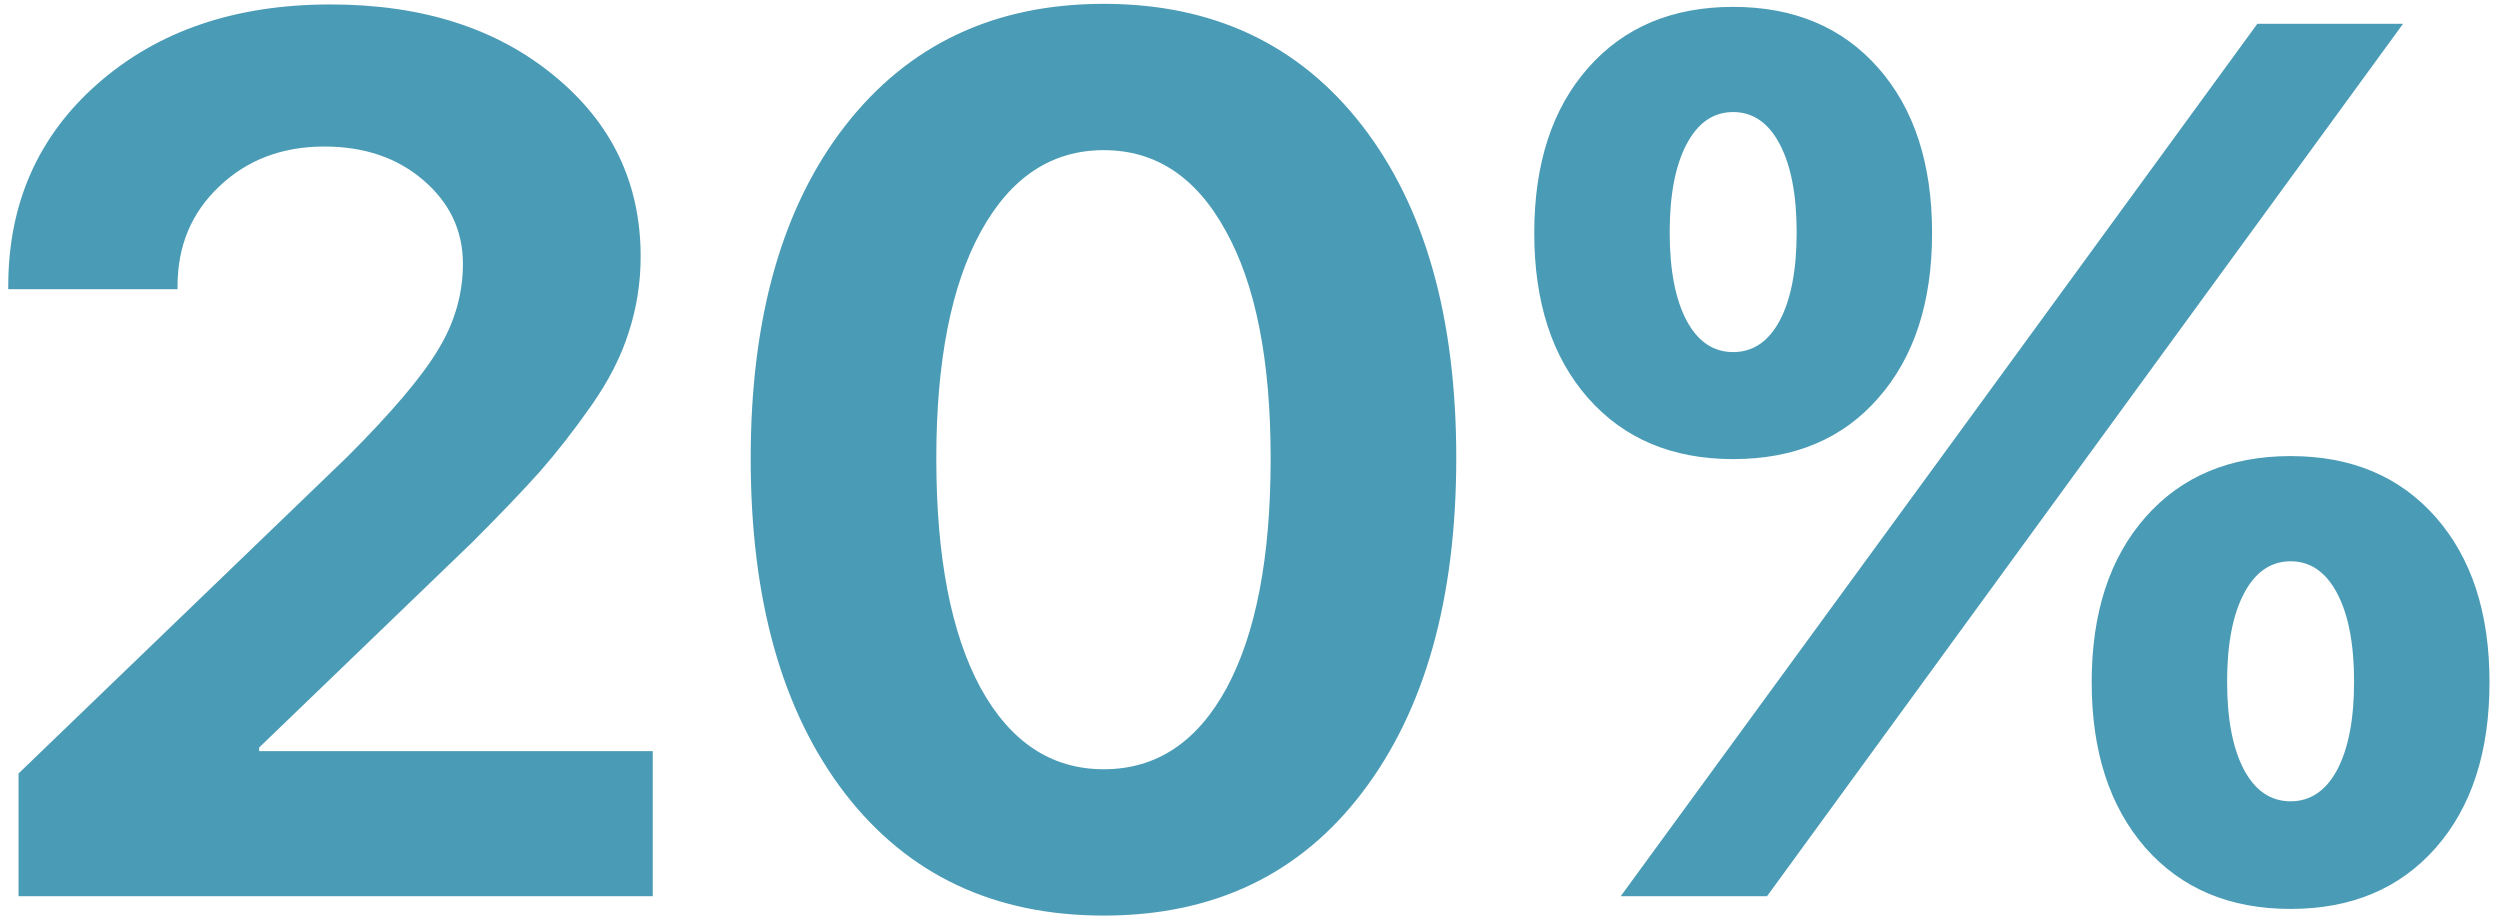
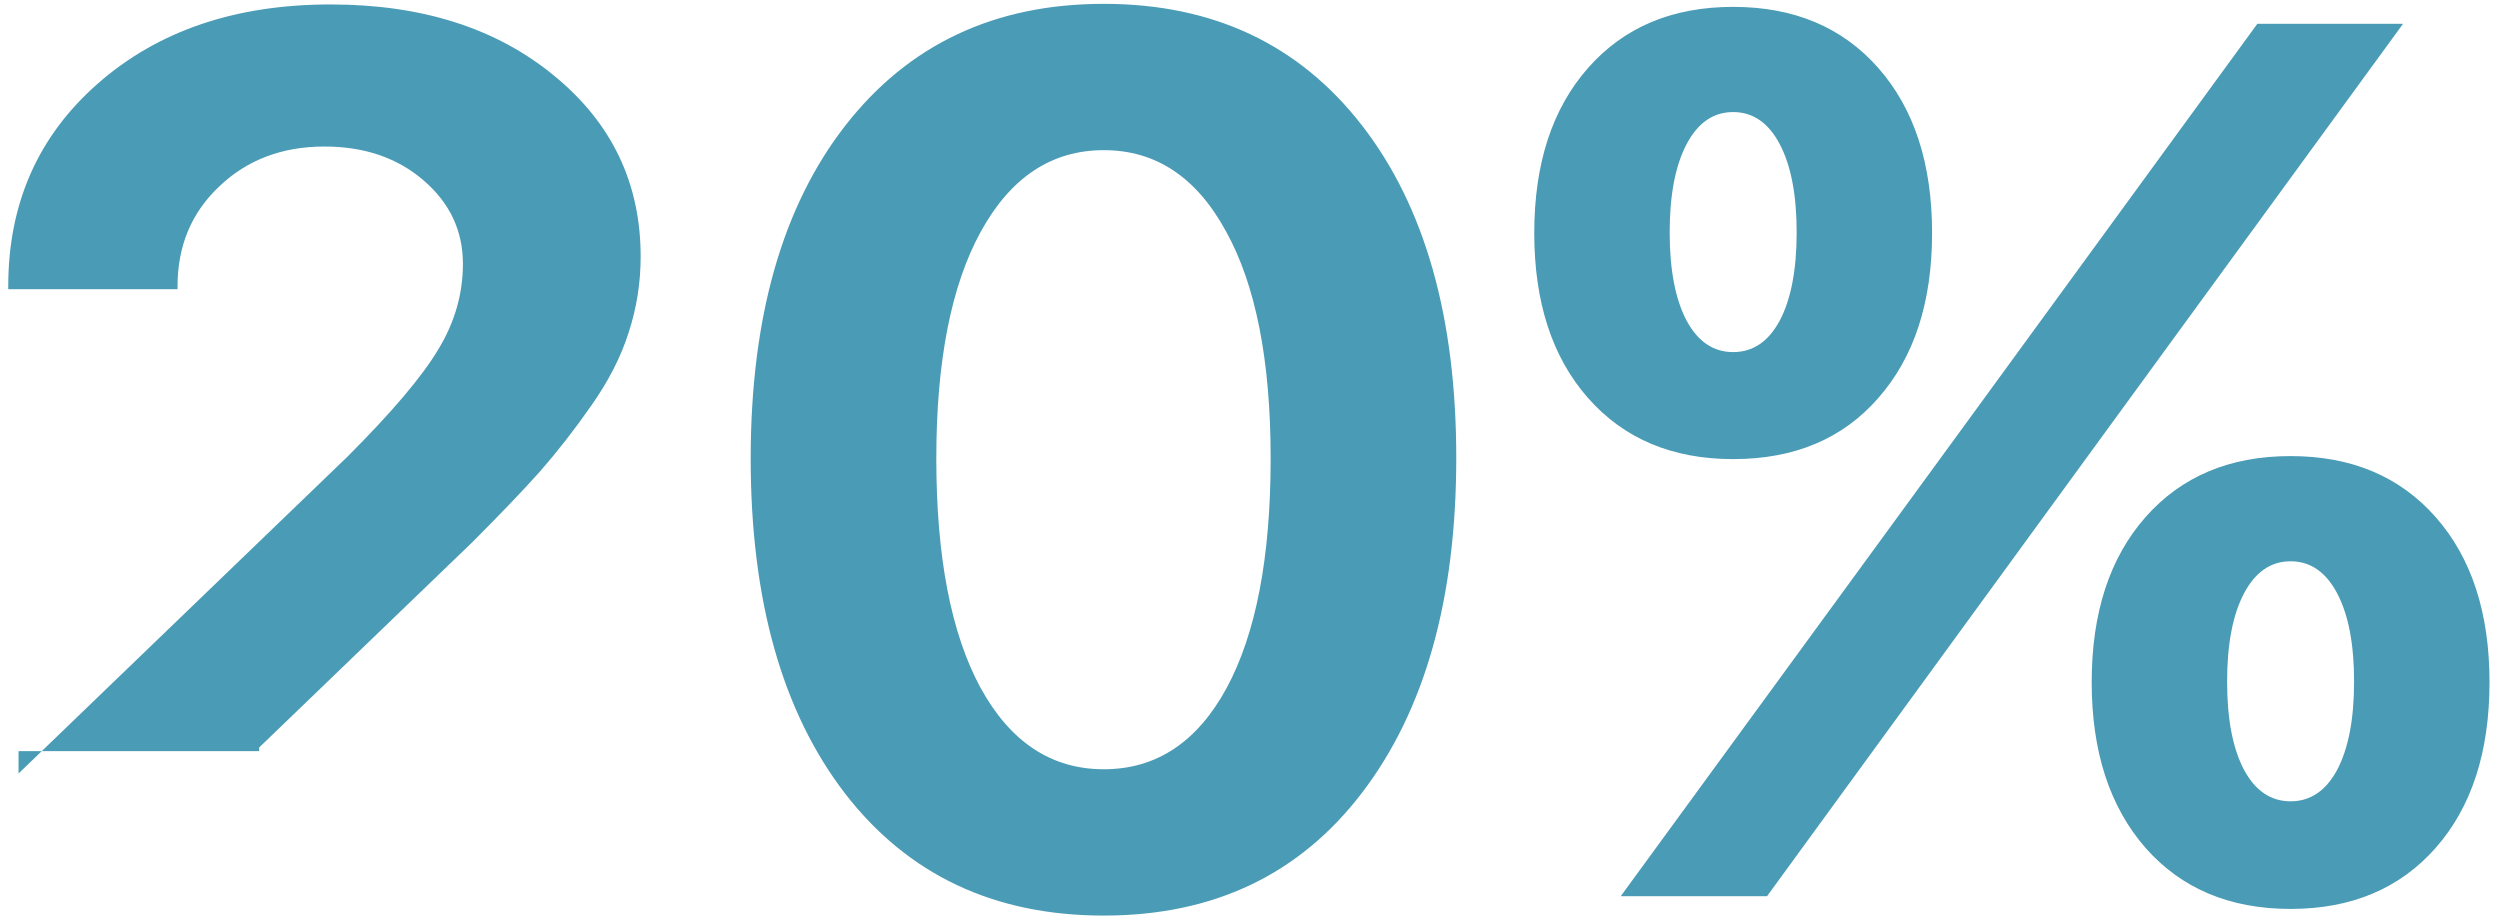
<svg xmlns="http://www.w3.org/2000/svg" width="212" height="78" viewBox="0 0 212 78" fill="none">
-   <path d="M0.7 24.269C0.7 17.262 3.23 11.537 8.288 7.094C13.381 2.616 19.961 0.377 28.027 0.377C35.786 0.377 42.109 2.394 46.997 6.427C51.884 10.426 54.328 15.536 54.328 21.757C54.328 23.979 53.986 26.132 53.303 28.217C52.653 30.268 51.594 32.335 50.124 34.42C48.689 36.471 47.236 38.334 45.766 40.009C44.297 41.649 42.382 43.649 40.024 46.007L21.977 63.388V63.695H55.354V76H1.572V65.592L29.462 38.727C33.222 34.967 35.786 31.942 37.153 29.652C38.554 27.362 39.255 24.936 39.255 22.372C39.255 19.569 38.144 17.211 35.922 15.297C33.701 13.383 30.898 12.426 27.514 12.426C23.925 12.426 20.952 13.554 18.593 15.81C16.235 18.031 15.056 20.851 15.056 24.269V24.525H0.7V24.269ZM115.493 67.233C110.195 74.171 102.898 77.641 93.601 77.641C84.304 77.641 76.989 74.189 71.657 67.284C66.325 60.346 63.659 50.878 63.659 38.881C63.659 26.952 66.325 17.553 71.657 10.683C77.024 3.778 84.338 0.326 93.601 0.326C102.863 0.326 110.161 3.761 115.493 10.631C120.825 17.502 123.491 26.901 123.491 38.83C123.491 50.792 120.825 60.26 115.493 67.233ZM83.142 58.312C85.671 62.926 89.157 65.233 93.601 65.233C98.044 65.233 101.513 62.943 104.008 58.363C106.504 53.749 107.751 47.255 107.751 38.881C107.751 30.575 106.486 24.149 103.957 19.604C101.462 15.023 98.01 12.733 93.601 12.733C89.192 12.733 85.722 15.023 83.193 19.604C80.664 24.184 79.399 30.609 79.399 38.881C79.399 47.221 80.647 53.698 83.142 58.312ZM159.277 5.761C162.319 9.213 163.84 13.878 163.84 19.757C163.84 25.636 162.319 30.302 159.277 33.754C156.269 37.206 152.168 38.932 146.972 38.932C141.811 38.932 137.71 37.206 134.668 33.754C131.626 30.302 130.105 25.636 130.105 19.757C130.105 13.878 131.626 9.213 134.668 5.761C137.71 2.309 141.811 0.583 146.972 0.583C152.133 0.583 156.235 2.309 159.277 5.761ZM143.025 27.191C143.982 28.969 145.297 29.857 146.972 29.857C148.647 29.857 149.963 28.969 150.92 27.191C151.877 25.38 152.356 22.885 152.356 19.706C152.356 16.527 151.877 14.032 150.92 12.221C149.963 10.409 148.647 9.503 146.972 9.503C145.297 9.503 143.982 10.409 143.025 12.221C142.068 14.032 141.589 16.527 141.589 19.706C141.589 22.885 142.068 25.38 143.025 27.191ZM149.843 76H137.436L166.147 36.676L191.423 2.018H203.779L175.888 40.265L149.843 76ZM211.11 57.851C211.11 63.764 209.589 68.446 206.547 71.898C203.505 75.351 199.404 77.077 194.243 77.077C189.082 77.077 184.98 75.351 181.938 71.898C178.896 68.412 177.375 63.73 177.375 57.851C177.375 51.972 178.896 47.306 181.938 43.854C184.98 40.402 189.082 38.676 194.243 38.676C199.404 38.676 203.505 40.402 206.547 43.854C209.589 47.306 211.11 51.972 211.11 57.851ZM190.295 65.285C191.252 67.062 192.568 67.951 194.243 67.951C195.918 67.951 197.234 67.062 198.191 65.285C199.148 63.473 199.626 60.978 199.626 57.799C199.626 54.621 199.148 52.126 198.191 50.314C197.234 48.502 195.918 47.597 194.243 47.597C192.568 47.597 191.252 48.502 190.295 50.314C189.338 52.126 188.859 54.621 188.859 57.799C188.859 60.978 189.338 63.473 190.295 65.285Z" fill="#4A9BB5" />
+   <path d="M0.7 24.269C0.7 17.262 3.23 11.537 8.288 7.094C13.381 2.616 19.961 0.377 28.027 0.377C35.786 0.377 42.109 2.394 46.997 6.427C51.884 10.426 54.328 15.536 54.328 21.757C54.328 23.979 53.986 26.132 53.303 28.217C52.653 30.268 51.594 32.335 50.124 34.42C48.689 36.471 47.236 38.334 45.766 40.009C44.297 41.649 42.382 43.649 40.024 46.007L21.977 63.388V63.695H55.354H1.572V65.592L29.462 38.727C33.222 34.967 35.786 31.942 37.153 29.652C38.554 27.362 39.255 24.936 39.255 22.372C39.255 19.569 38.144 17.211 35.922 15.297C33.701 13.383 30.898 12.426 27.514 12.426C23.925 12.426 20.952 13.554 18.593 15.81C16.235 18.031 15.056 20.851 15.056 24.269V24.525H0.7V24.269ZM115.493 67.233C110.195 74.171 102.898 77.641 93.601 77.641C84.304 77.641 76.989 74.189 71.657 67.284C66.325 60.346 63.659 50.878 63.659 38.881C63.659 26.952 66.325 17.553 71.657 10.683C77.024 3.778 84.338 0.326 93.601 0.326C102.863 0.326 110.161 3.761 115.493 10.631C120.825 17.502 123.491 26.901 123.491 38.83C123.491 50.792 120.825 60.26 115.493 67.233ZM83.142 58.312C85.671 62.926 89.157 65.233 93.601 65.233C98.044 65.233 101.513 62.943 104.008 58.363C106.504 53.749 107.751 47.255 107.751 38.881C107.751 30.575 106.486 24.149 103.957 19.604C101.462 15.023 98.01 12.733 93.601 12.733C89.192 12.733 85.722 15.023 83.193 19.604C80.664 24.184 79.399 30.609 79.399 38.881C79.399 47.221 80.647 53.698 83.142 58.312ZM159.277 5.761C162.319 9.213 163.84 13.878 163.84 19.757C163.84 25.636 162.319 30.302 159.277 33.754C156.269 37.206 152.168 38.932 146.972 38.932C141.811 38.932 137.71 37.206 134.668 33.754C131.626 30.302 130.105 25.636 130.105 19.757C130.105 13.878 131.626 9.213 134.668 5.761C137.71 2.309 141.811 0.583 146.972 0.583C152.133 0.583 156.235 2.309 159.277 5.761ZM143.025 27.191C143.982 28.969 145.297 29.857 146.972 29.857C148.647 29.857 149.963 28.969 150.92 27.191C151.877 25.38 152.356 22.885 152.356 19.706C152.356 16.527 151.877 14.032 150.92 12.221C149.963 10.409 148.647 9.503 146.972 9.503C145.297 9.503 143.982 10.409 143.025 12.221C142.068 14.032 141.589 16.527 141.589 19.706C141.589 22.885 142.068 25.38 143.025 27.191ZM149.843 76H137.436L166.147 36.676L191.423 2.018H203.779L175.888 40.265L149.843 76ZM211.11 57.851C211.11 63.764 209.589 68.446 206.547 71.898C203.505 75.351 199.404 77.077 194.243 77.077C189.082 77.077 184.98 75.351 181.938 71.898C178.896 68.412 177.375 63.73 177.375 57.851C177.375 51.972 178.896 47.306 181.938 43.854C184.98 40.402 189.082 38.676 194.243 38.676C199.404 38.676 203.505 40.402 206.547 43.854C209.589 47.306 211.11 51.972 211.11 57.851ZM190.295 65.285C191.252 67.062 192.568 67.951 194.243 67.951C195.918 67.951 197.234 67.062 198.191 65.285C199.148 63.473 199.626 60.978 199.626 57.799C199.626 54.621 199.148 52.126 198.191 50.314C197.234 48.502 195.918 47.597 194.243 47.597C192.568 47.597 191.252 48.502 190.295 50.314C189.338 52.126 188.859 54.621 188.859 57.799C188.859 60.978 189.338 63.473 190.295 65.285Z" fill="#4A9BB5" />
</svg>